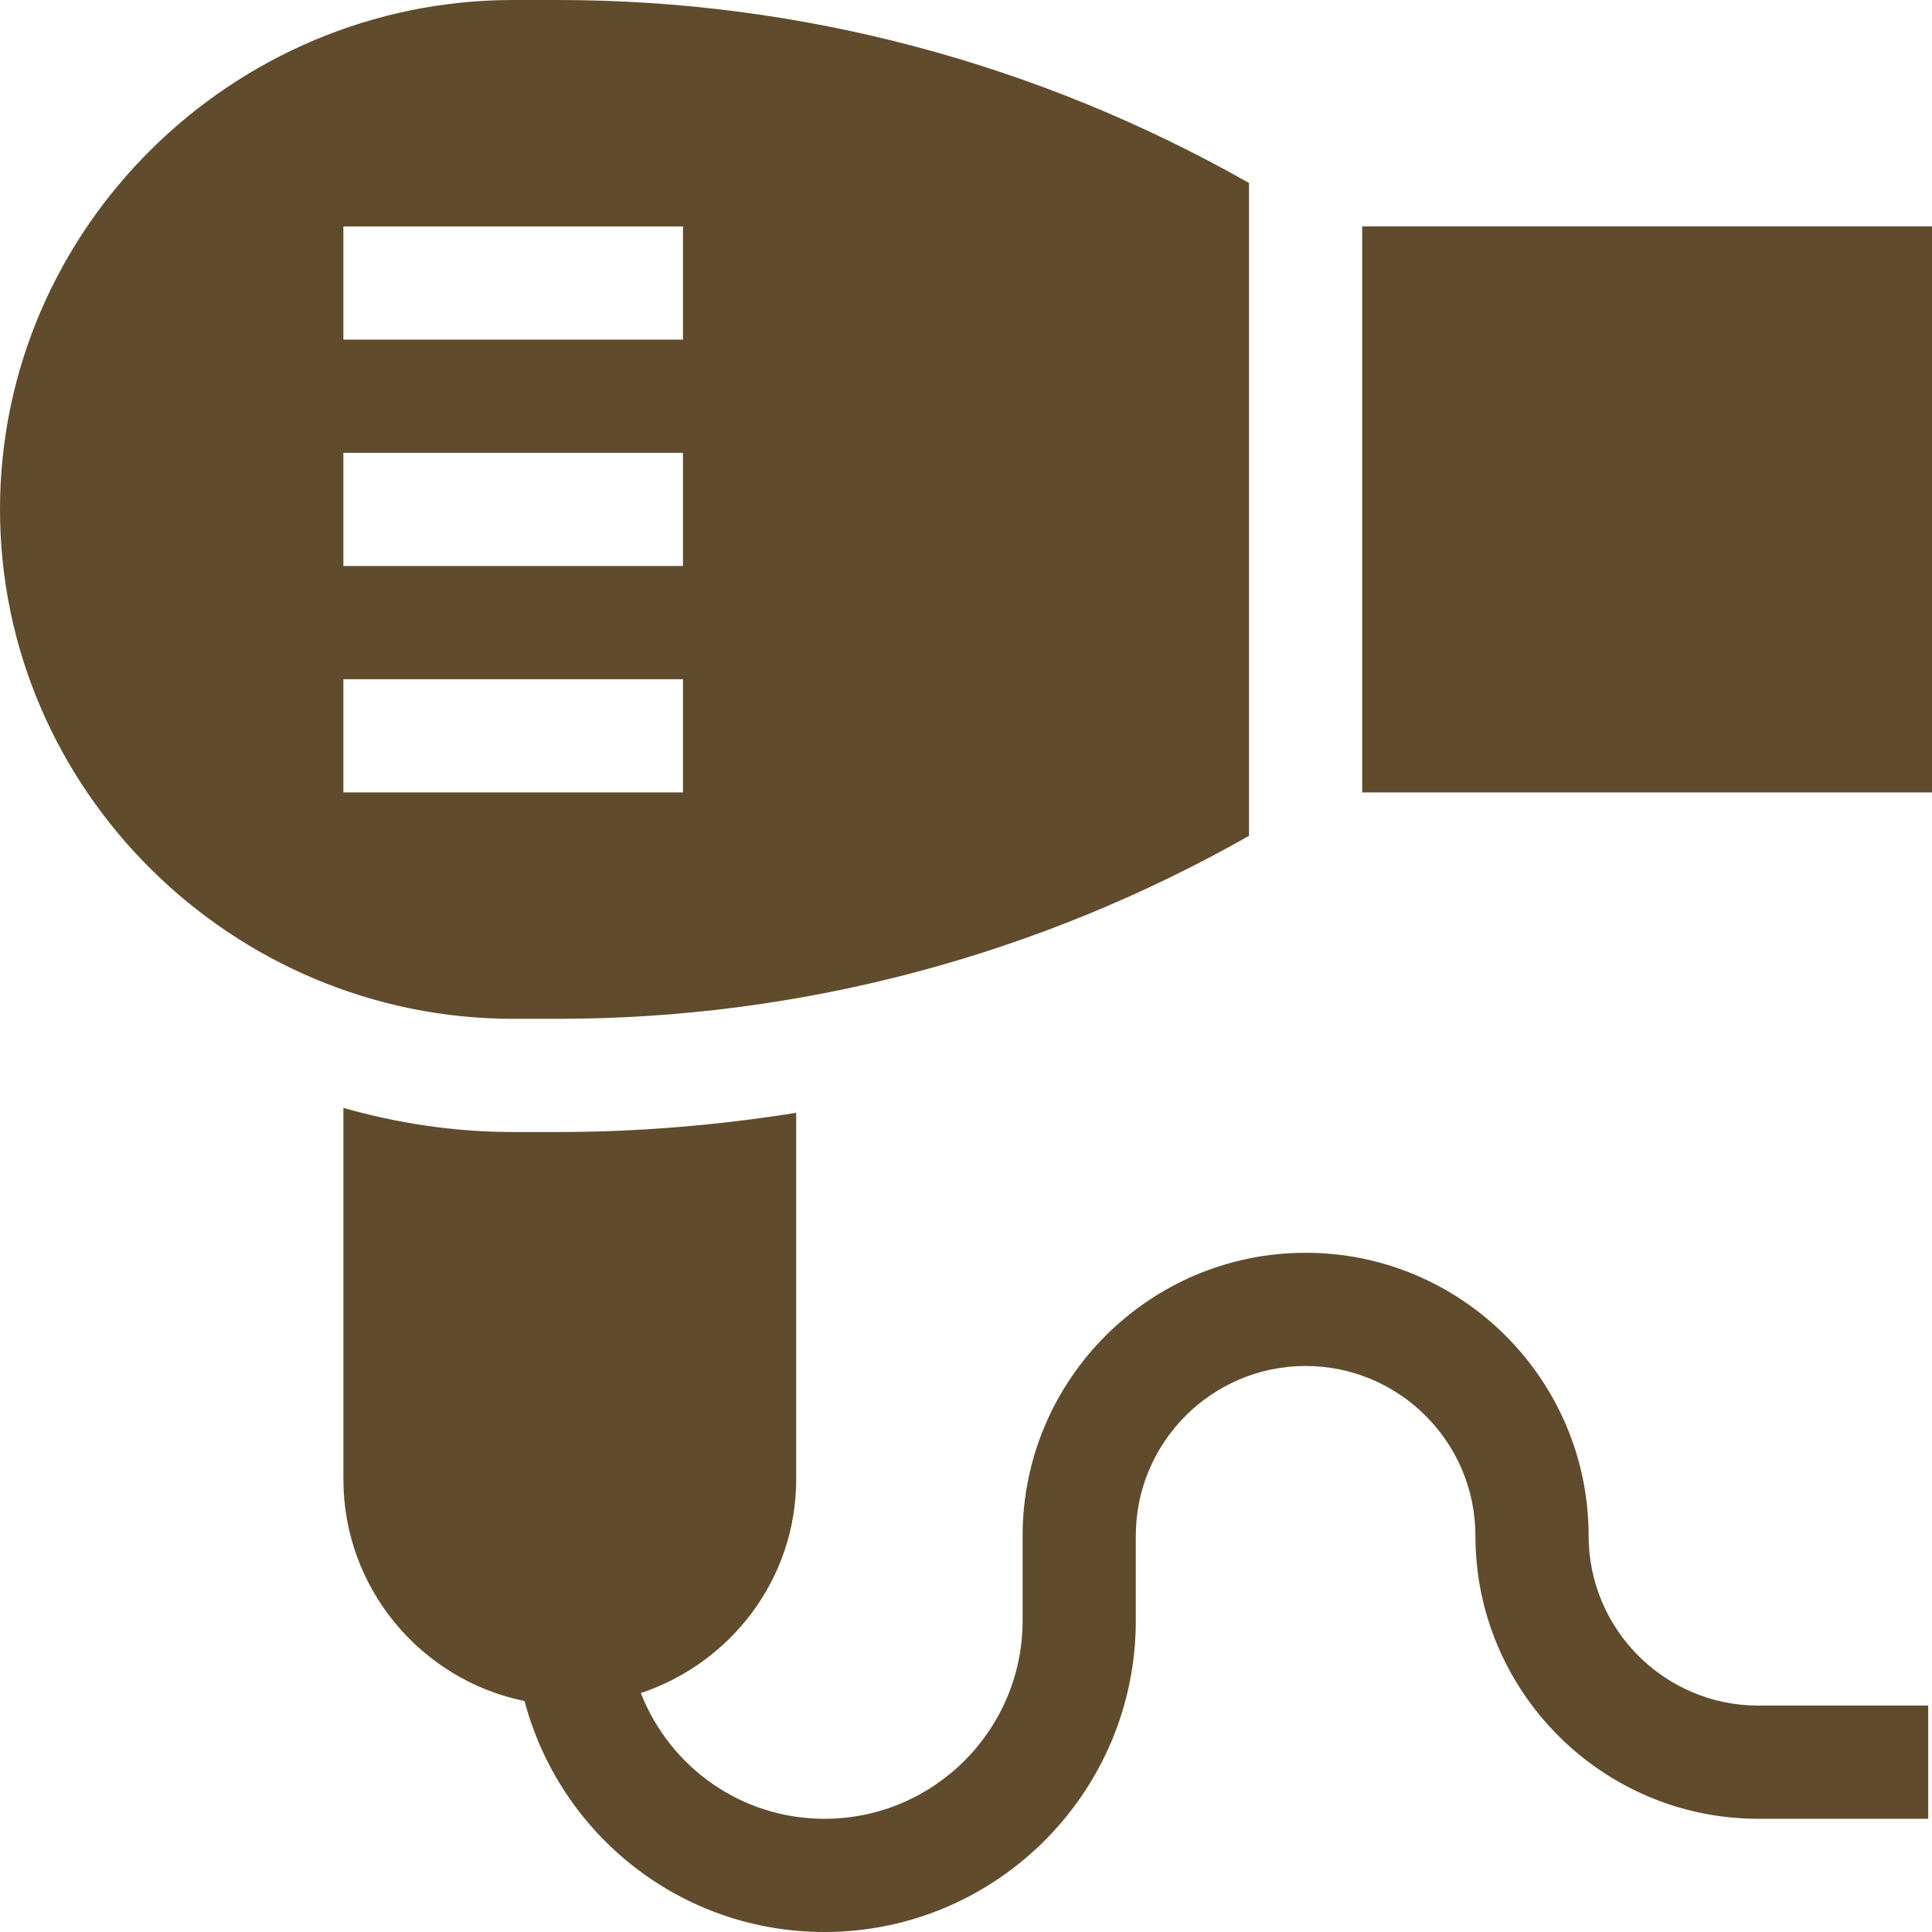
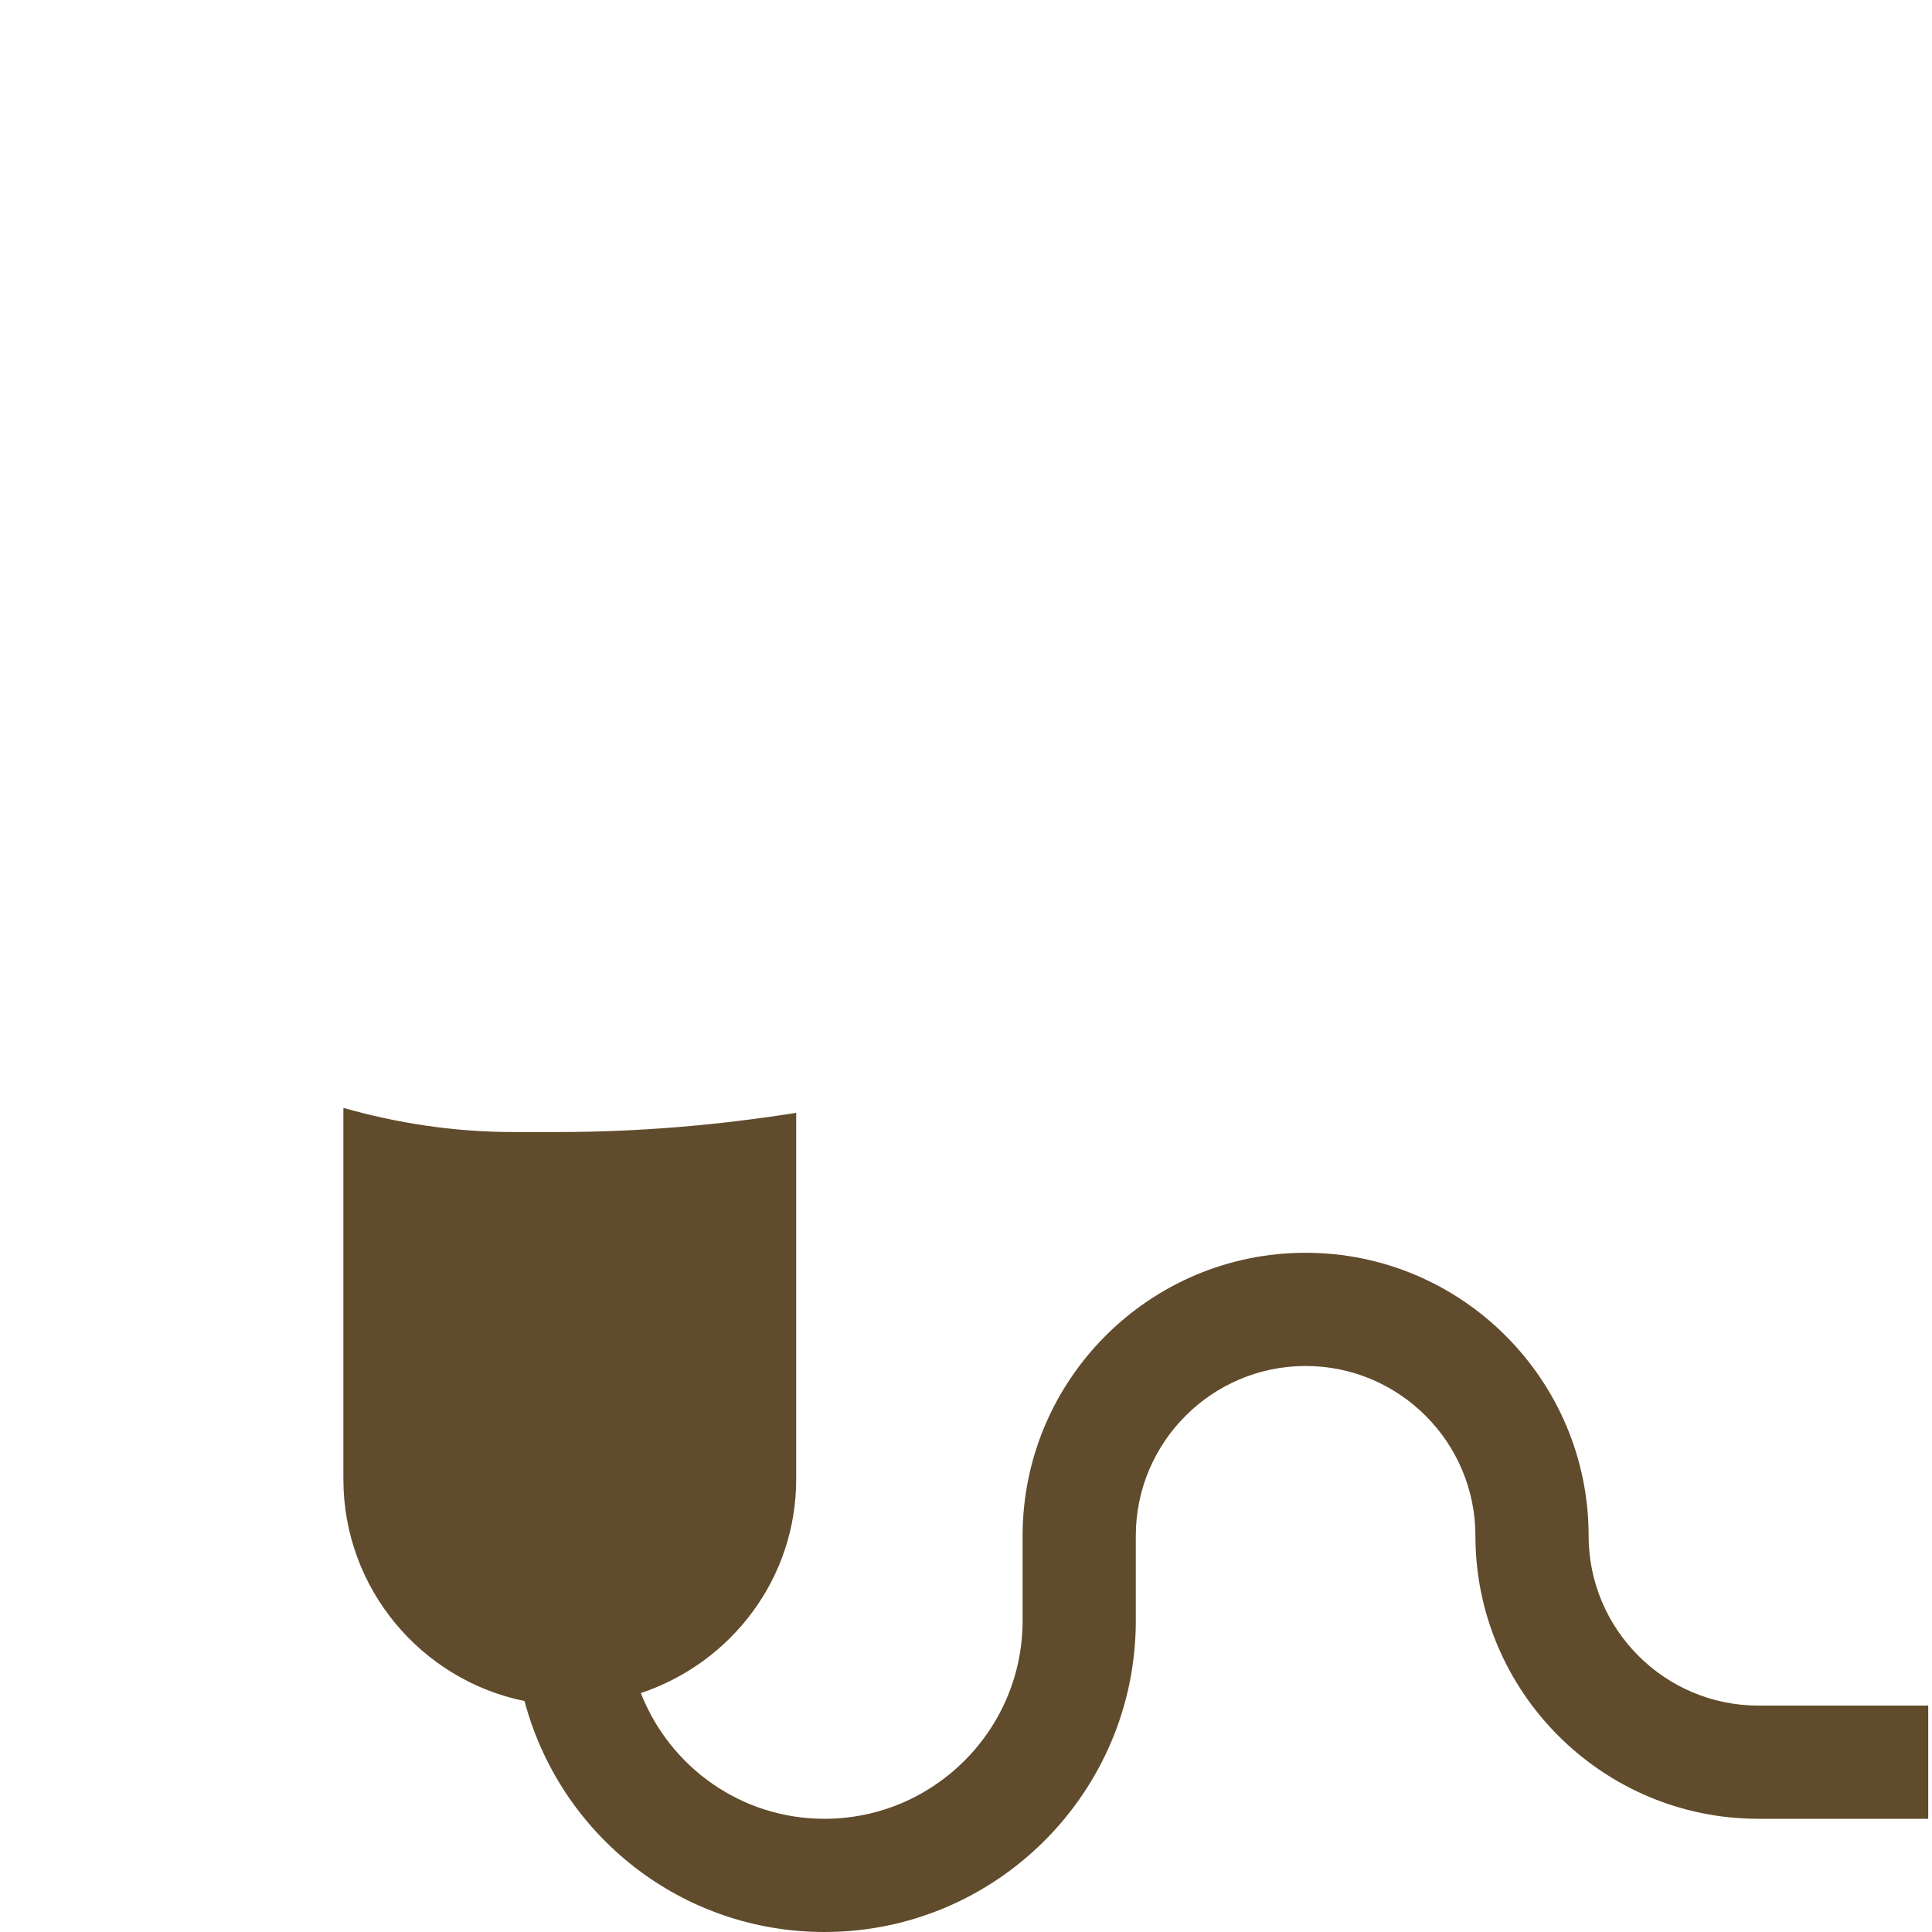
<svg xmlns="http://www.w3.org/2000/svg" version="1.1" viewBox="0 0 512 512" xml:space="preserve">
  <g>
    <path fill="#604b2c" d="M421,407c0-41.367-33.647-75-75-75s-75,33.633-75,75v22.5c0,28.945-23.555,52.5-52.5,52.5 c-22.062,0-40.968-13.68-48.675-33.32C193.66,440.732,211,418.464,211,392v-97.087c-20.779,3.29-41.869,5.087-63.164,5.087H136 c-15.615,0-30.672-2.325-45-6.398V392c0,28.969,20.645,53.214,48.003,58.788C148.464,486.385,180.581,512,218.5,512 c45.483,0,82.5-37.002,82.5-82.5V407c0-24.814,20.186-45,45-45s45,20.186,45,45c0,41.367,33.647,75,75,75h45v-30h-45 C441.186,452,421,431.814,421,407z" />
-     <path fill="#604b2c" d="M147.836,270c64.6,0,127.324-16.833,183.164-48.49V48.49C275.16,16.833,212.436,0,147.836,0H136C61.557,0,0,60.557,0,135 s61.557,135,136,135H147.836z M91,60h90v30H91V60z M91,120h90v30H91V120z M91,180h90v30H91V180z" />
-     <rect fill="#604b2c" x="361" y="60" width="151" height="150" />
  </g>
</svg>